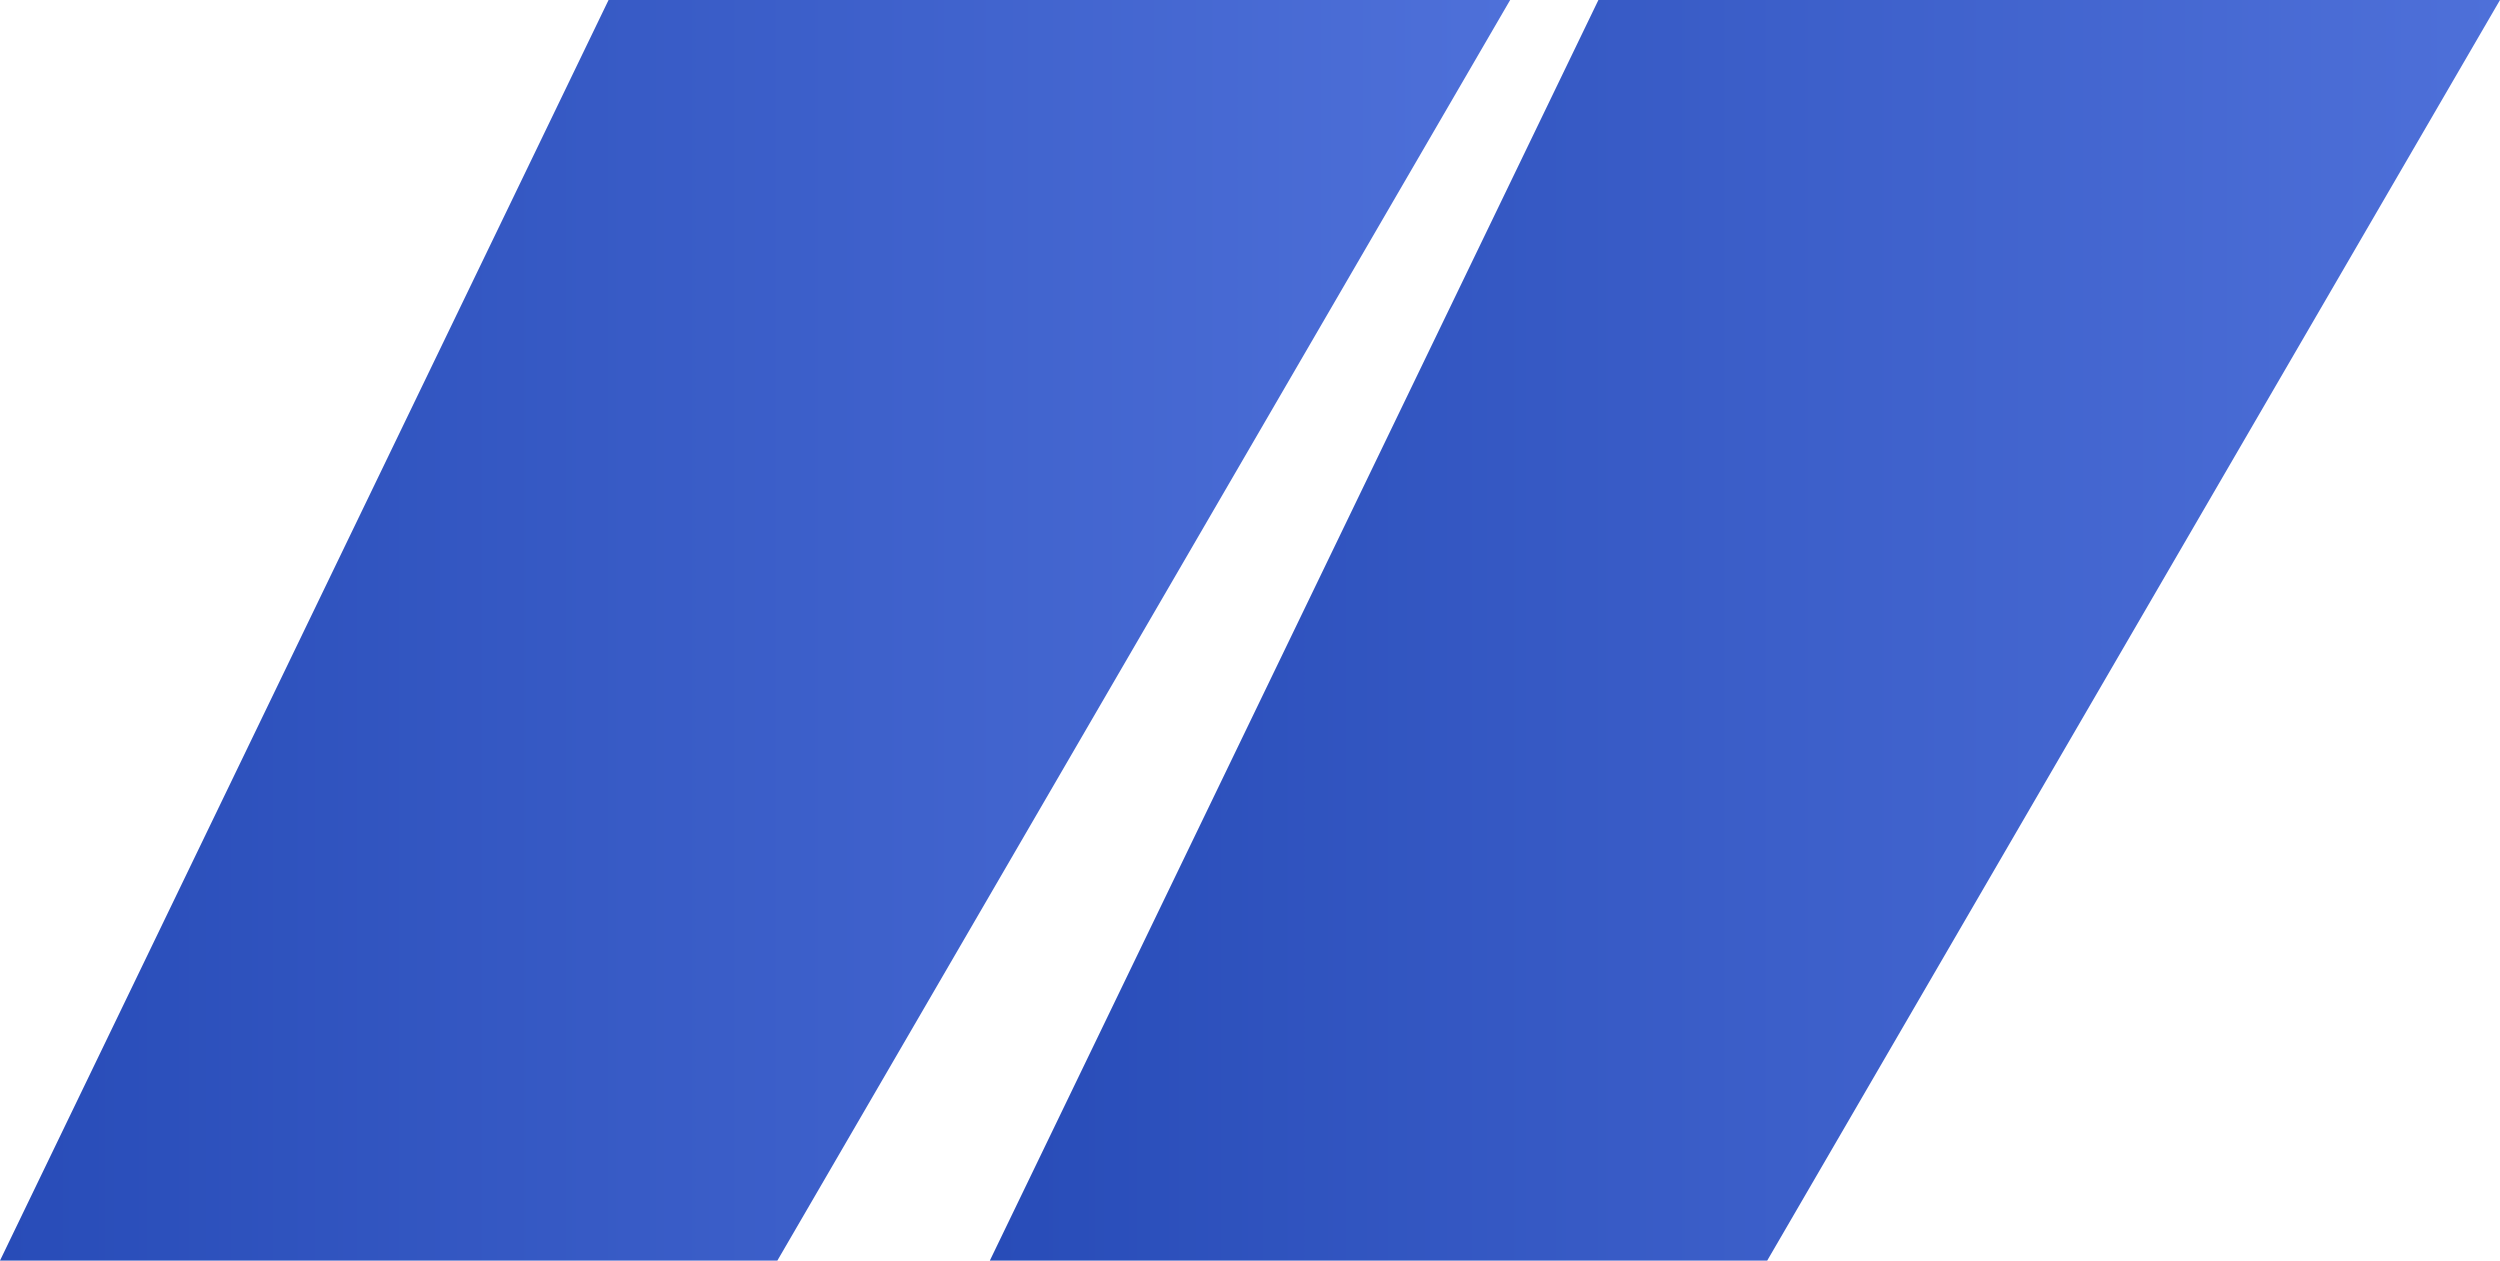
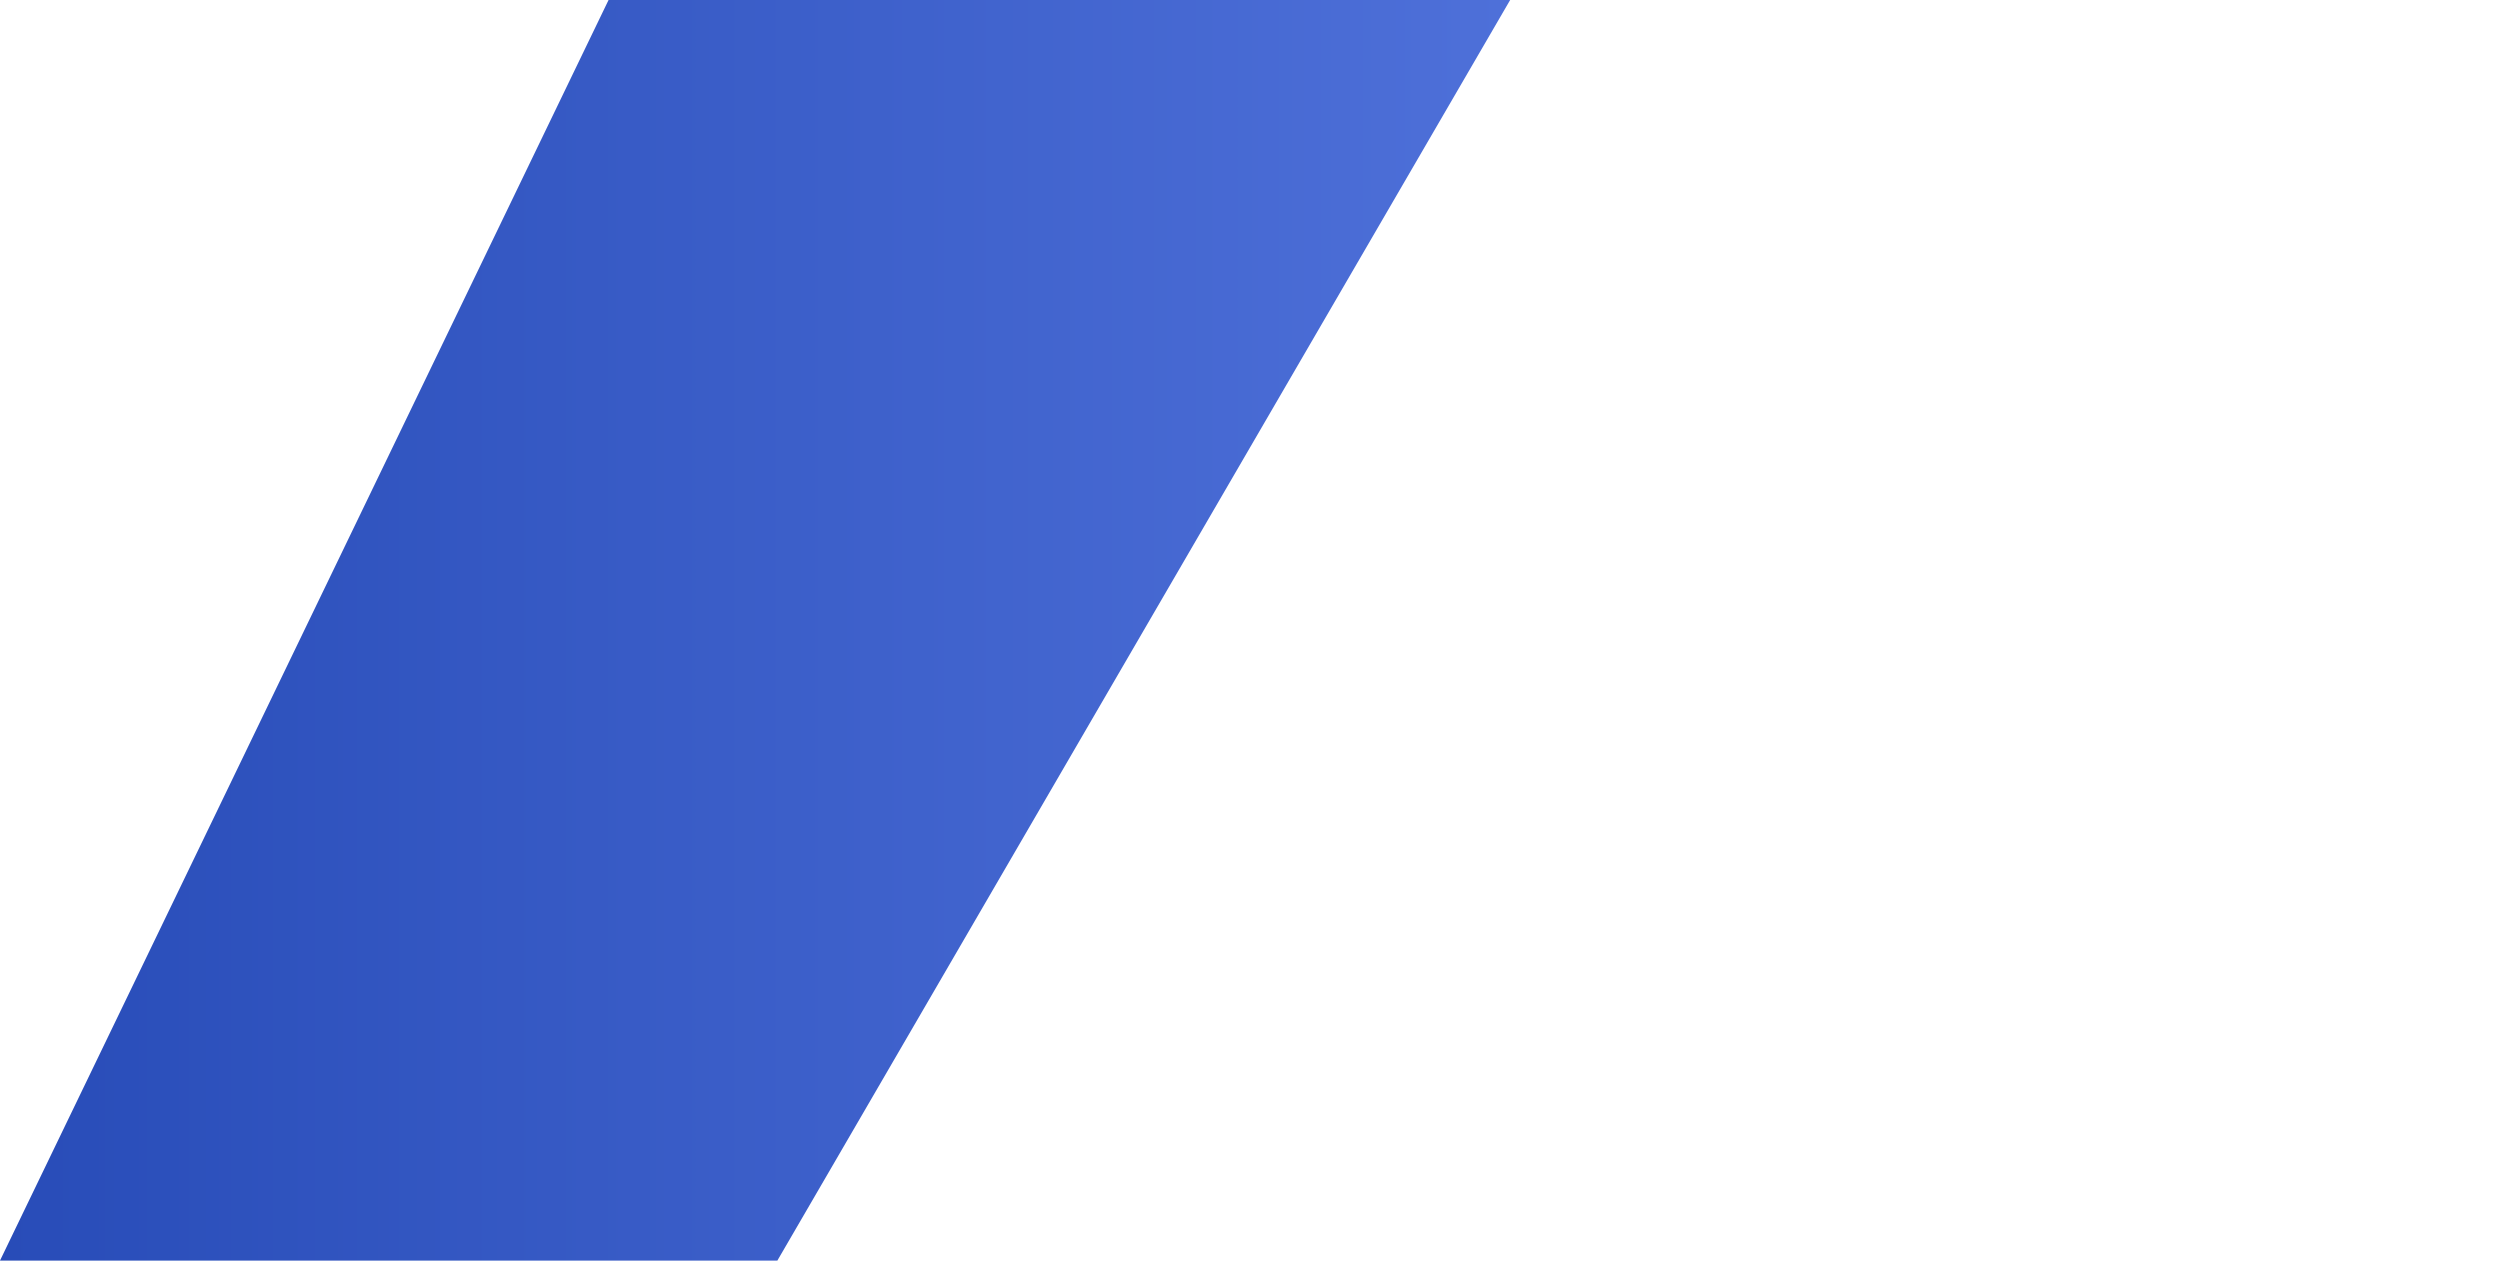
<svg xmlns="http://www.w3.org/2000/svg" width="591" height="298" viewBox="0 0 591 298" fill="none">
  <path d="M0 298L143.863 0H357L183.77 298H0Z" fill="url(#paint0_linear_230_30)" />
-   <path d="M234 298L377.863 0H591L417.77 298H234Z" fill="url(#paint1_linear_230_30)" />
  <defs>
    <linearGradient id="paint0_linear_230_30" x1="0" y1="149" x2="357" y2="149" gradientUnits="userSpaceOnUse">
      <stop stop-color="#284CB8" />
      <stop offset="1" stop-color="#4E70D9" />
    </linearGradient>
    <linearGradient id="paint1_linear_230_30" x1="234" y1="149" x2="591" y2="149" gradientUnits="userSpaceOnUse">
      <stop stop-color="#284CB8" />
      <stop offset="1" stop-color="#4E70D9" />
    </linearGradient>
  </defs>
</svg>